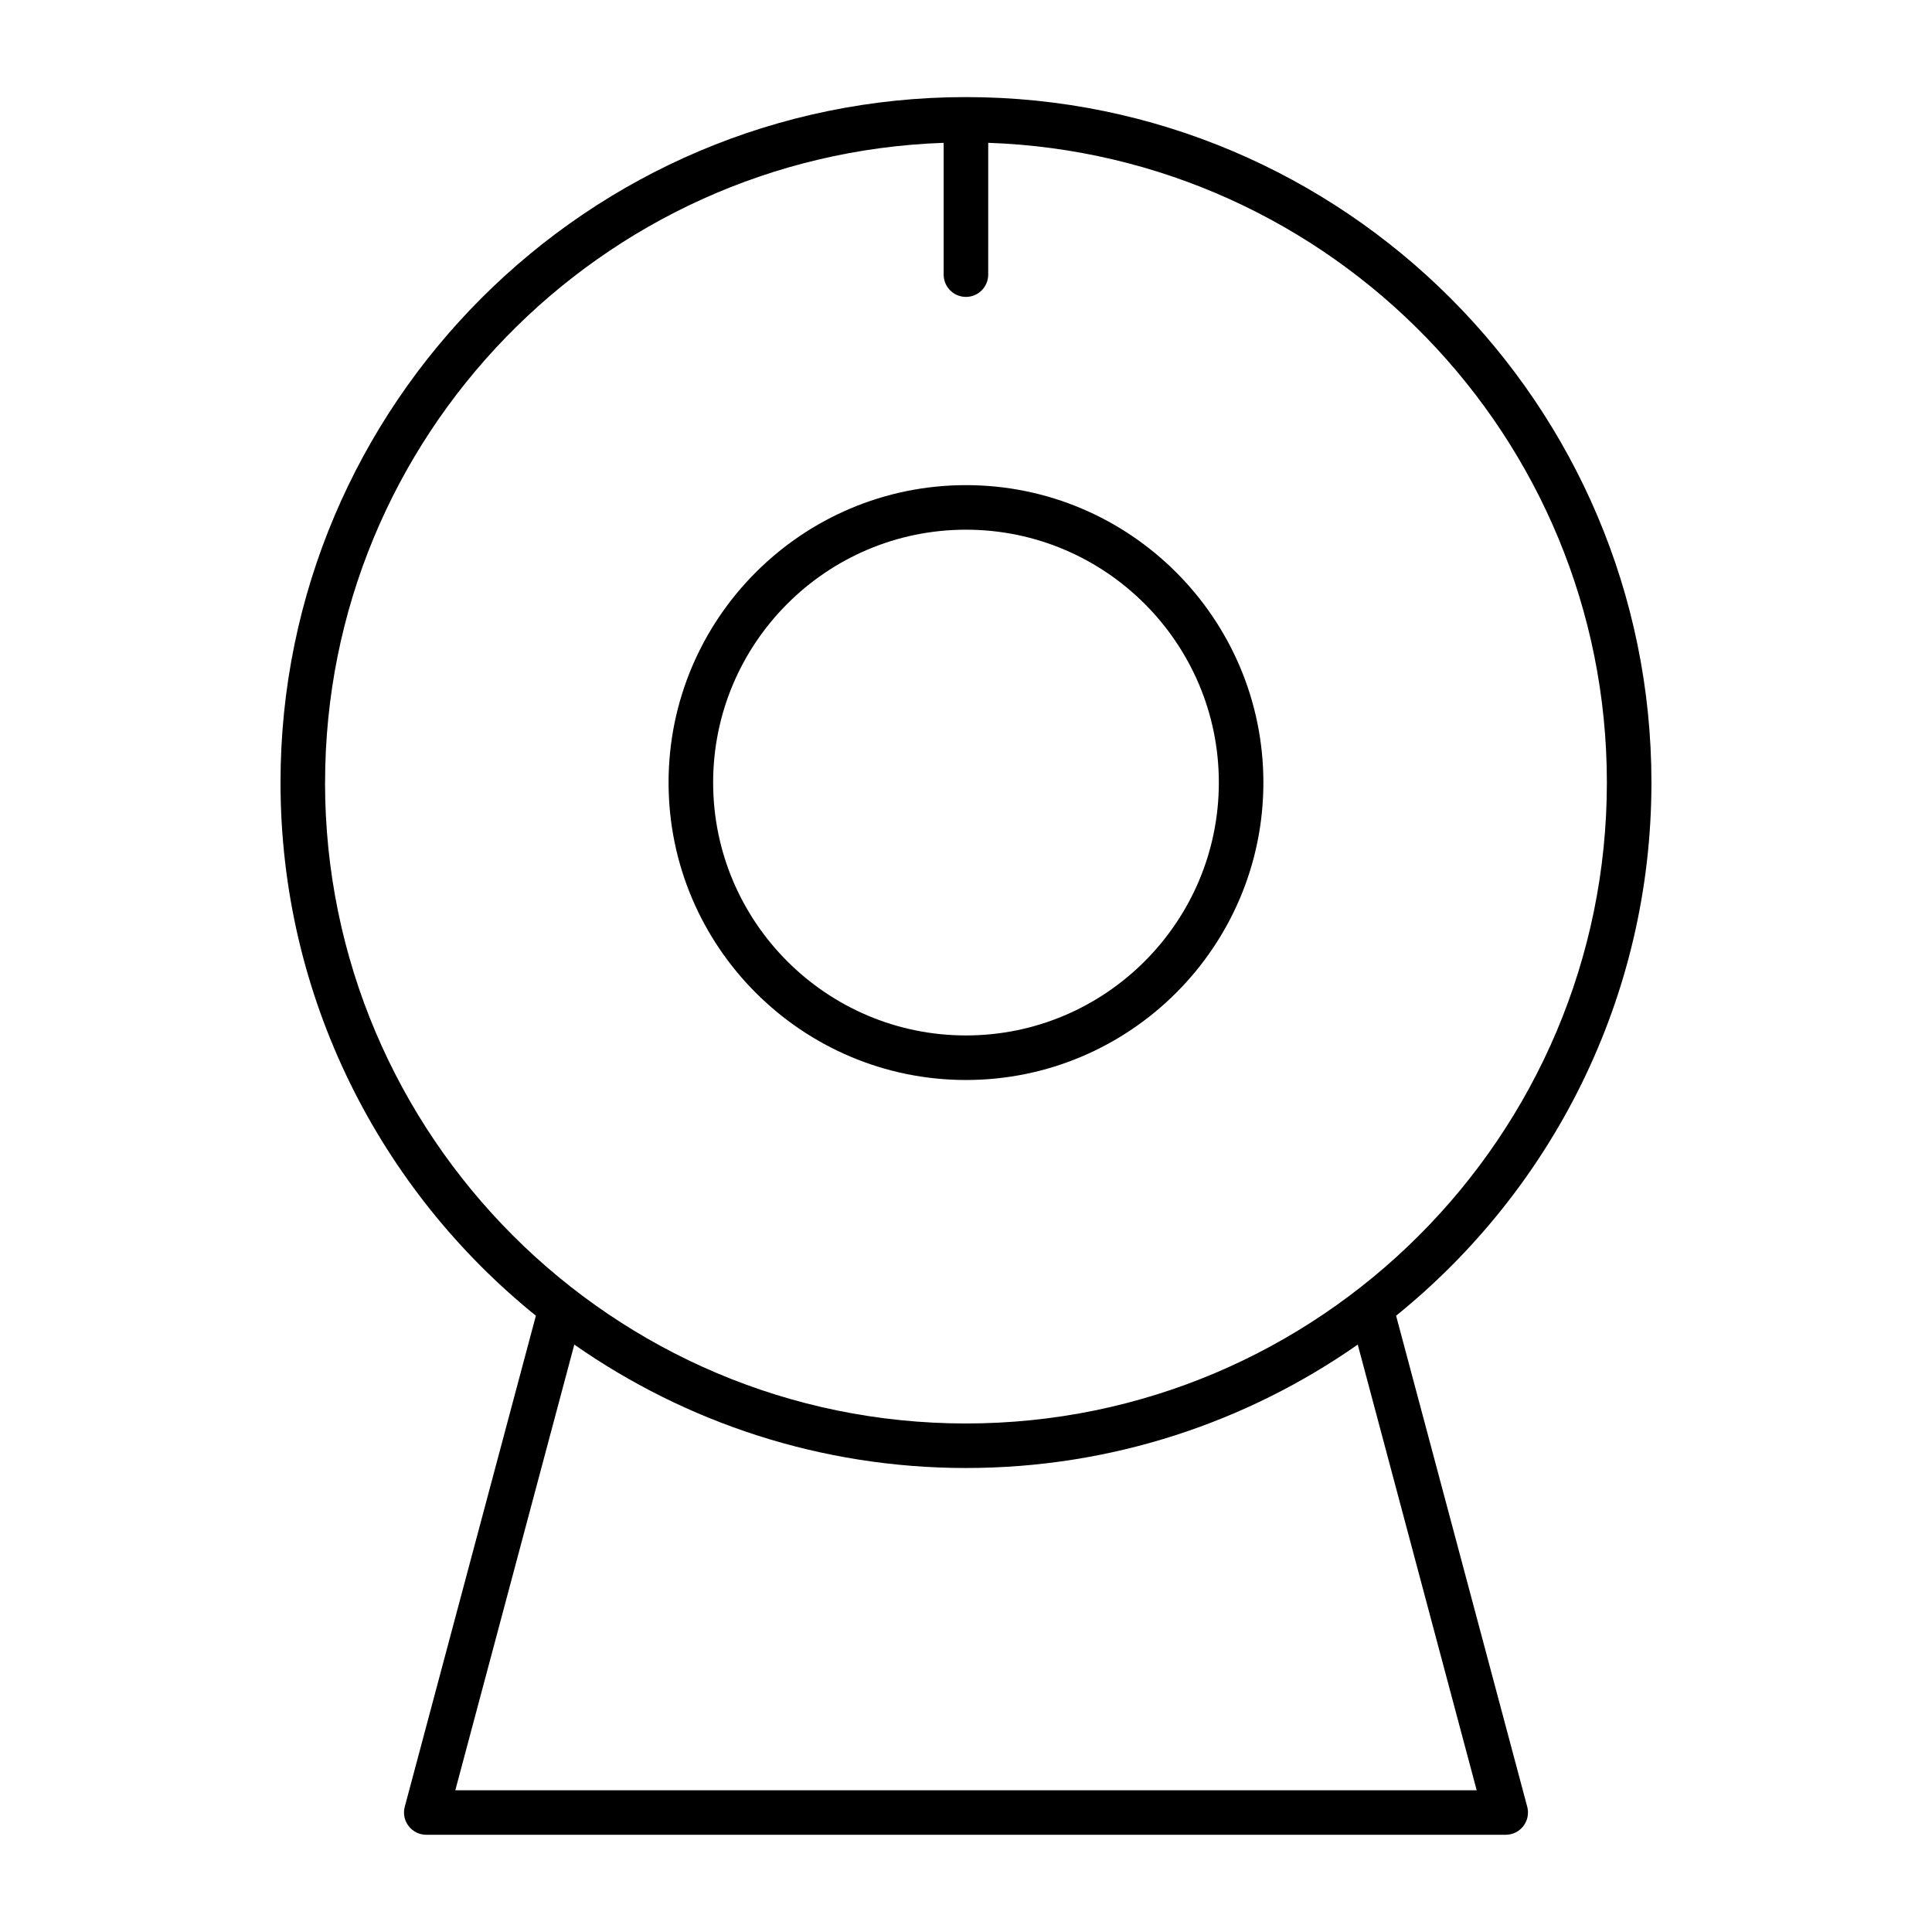
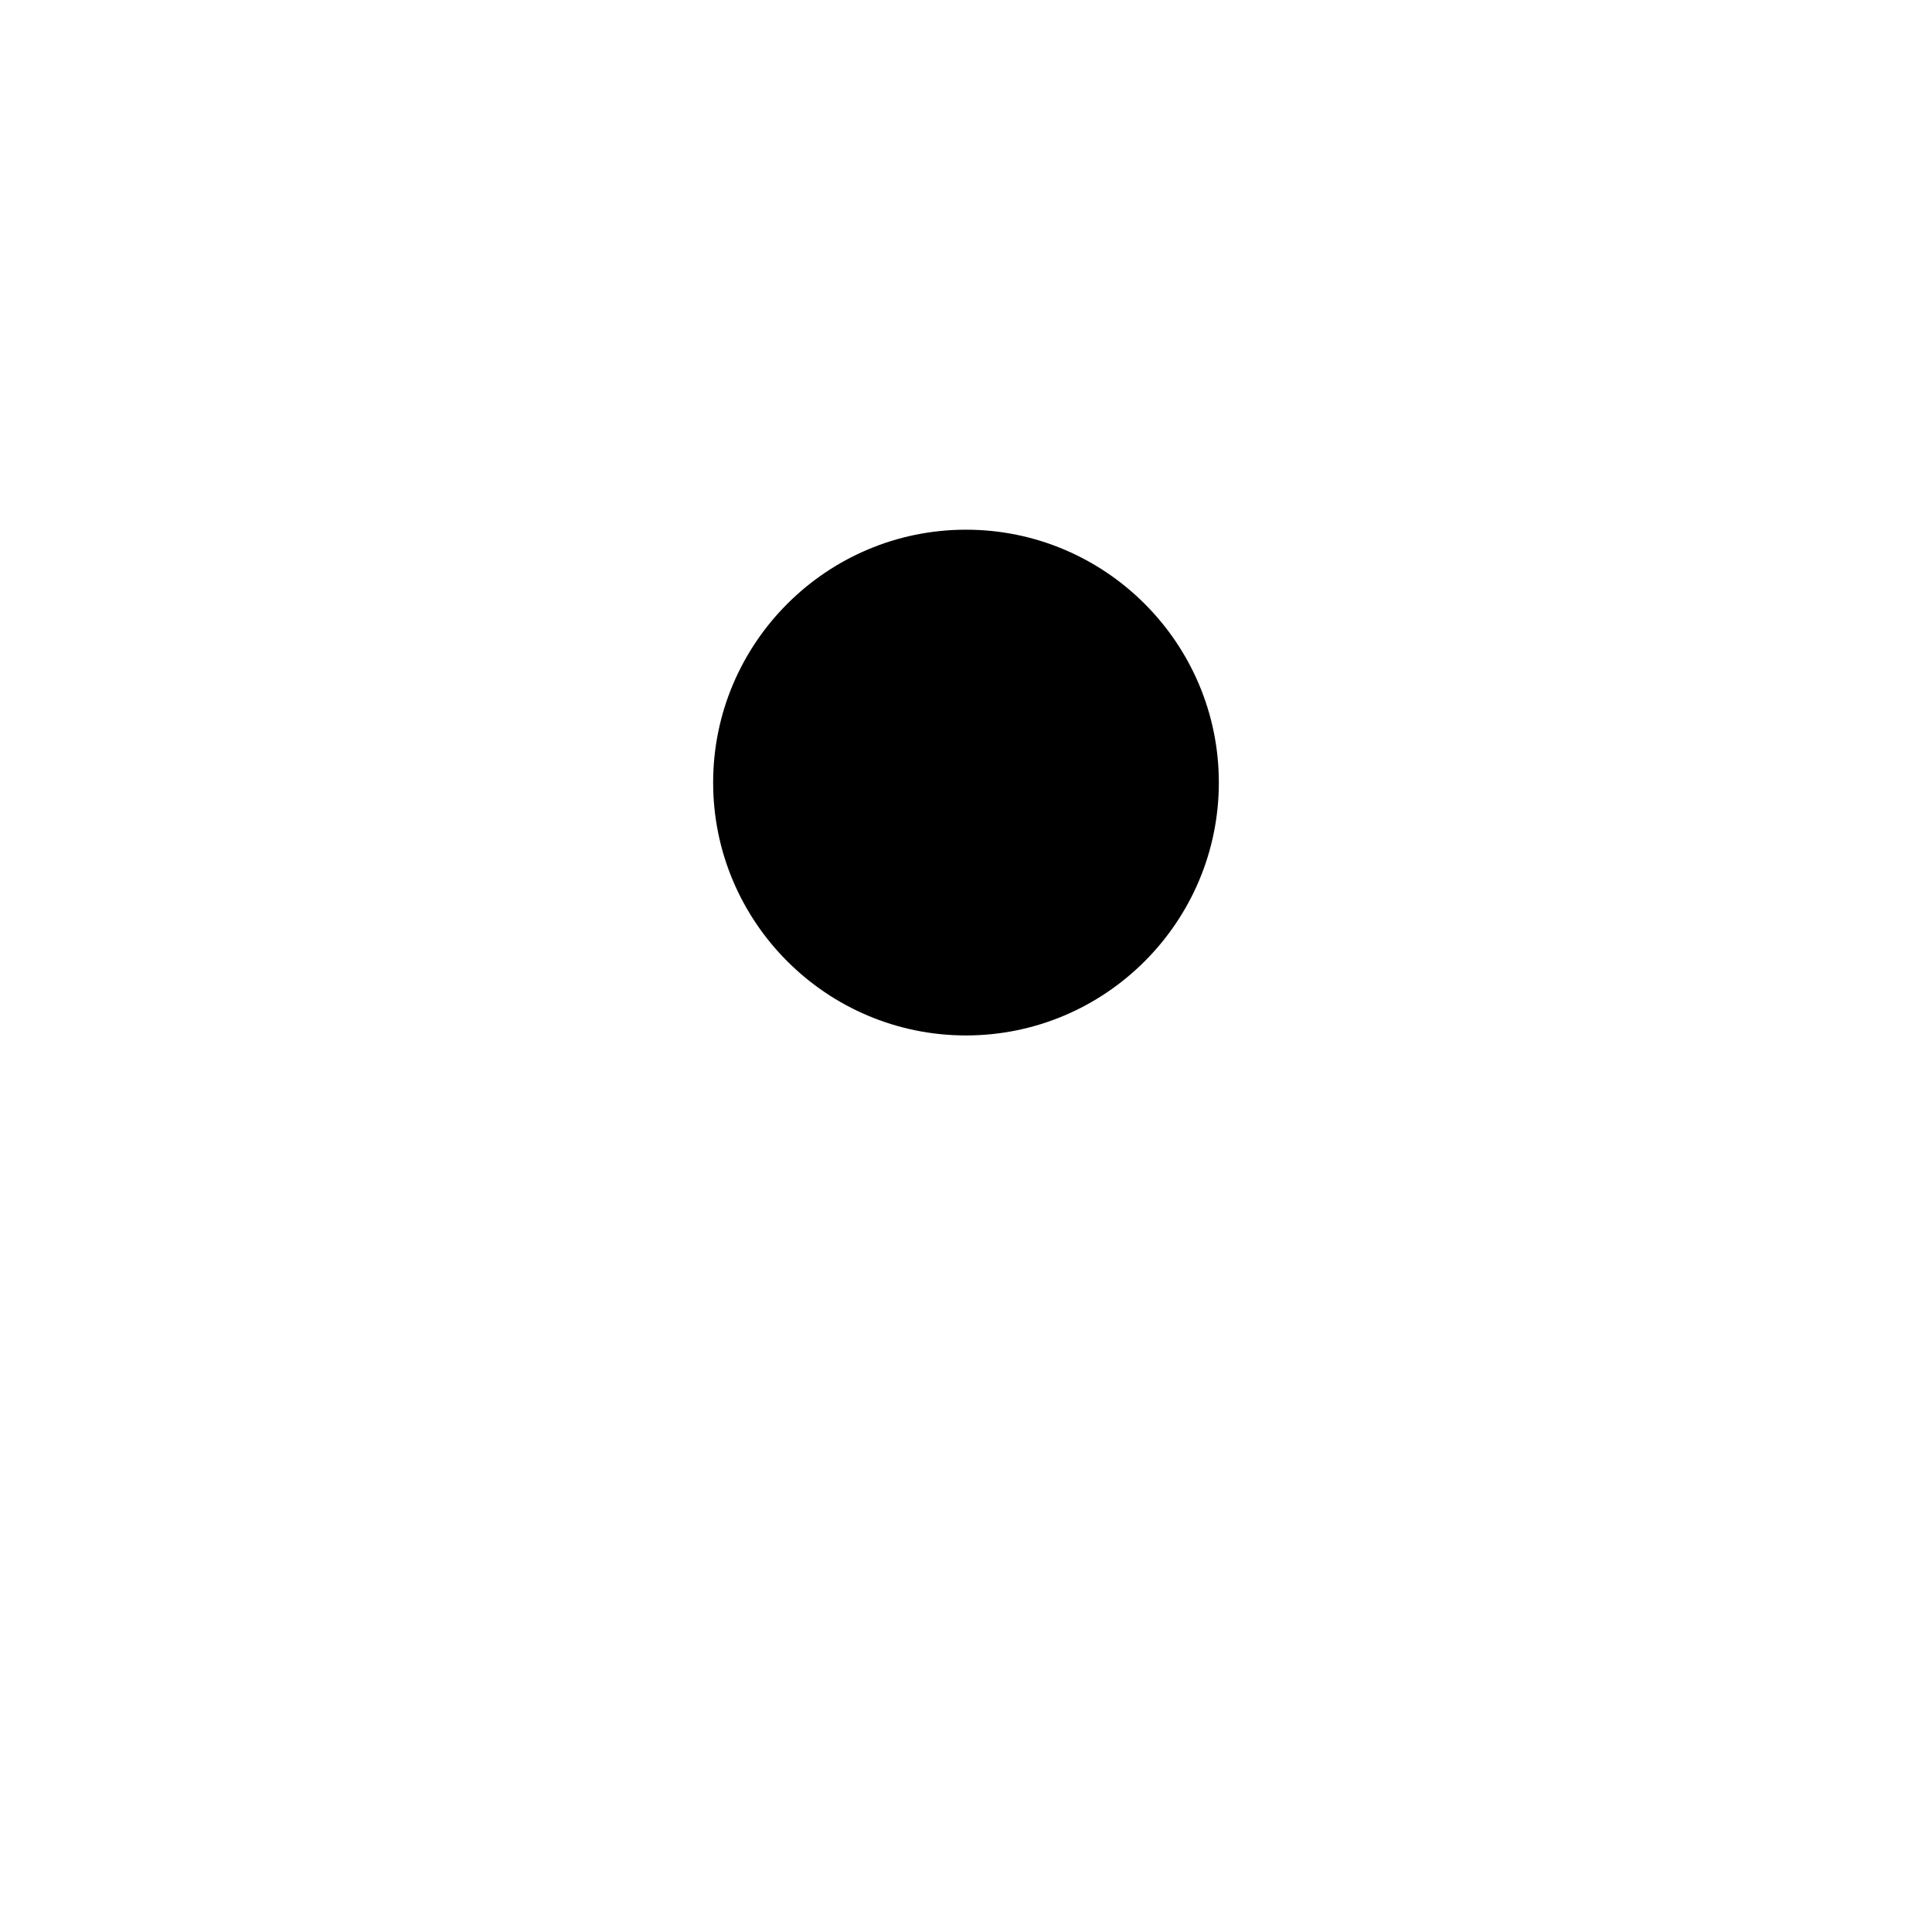
<svg xmlns="http://www.w3.org/2000/svg" fill="#000000" width="800px" height="800px" version="1.1" viewBox="144 144 512 512">
  <g>
-     <path d="m478.81 351.39c0-43.461-35.344-78.824-78.816-78.824-43.461 0-78.816 35.359-78.816 78.824 0.004 43.461 35.355 78.82 78.82 78.82 43.461 0 78.812-35.359 78.812-78.82zm-145.82 0c0-36.953 30.055-67.016 67.008-67.016 36.945 0 67.008 30.062 67.008 67.016-0.004 36.949-30.066 67.012-67.008 67.012-36.953 0-67.008-30.062-67.008-67.012z" />
-     <path d="m513.98 492.68c41.227-33.324 67.668-84.27 67.668-141.3 0-100.16-81.5-181.65-181.66-181.65-100.16 0-181.65 81.492-181.65 181.65 0 57.031 26.434 107.98 67.676 141.3l-34.746 130.13c-0.48 1.77-0.102 3.668 1.023 5.117 1.117 1.457 2.844 2.305 4.684 2.305h286.05c1.836 0 3.566-0.852 4.684-2.305 1.117-1.457 1.496-3.344 1.023-5.117zm-283.83-141.29c0-91.66 73.027-166.39 163.93-169.54v34.93c0 3.258 2.644 5.902 5.902 5.902 3.258 0 5.902-2.644 5.902-5.902l0.004-34.934c90.914 3.148 163.95 77.887 163.95 169.54 0 93.652-76.203 169.85-169.86 169.85-93.645 0-169.84-76.184-169.84-169.84zm34.512 267.05 31.535-118.11c29.449 20.586 65.227 32.707 103.8 32.707 38.582 0 74.367-12.121 103.82-32.707l31.52 118.11z" />
+     <path d="m478.81 351.39zm-145.82 0c0-36.953 30.055-67.016 67.008-67.016 36.945 0 67.008 30.062 67.008 67.016-0.004 36.949-30.066 67.012-67.008 67.012-36.953 0-67.008-30.062-67.008-67.012z" />
  </g>
</svg>